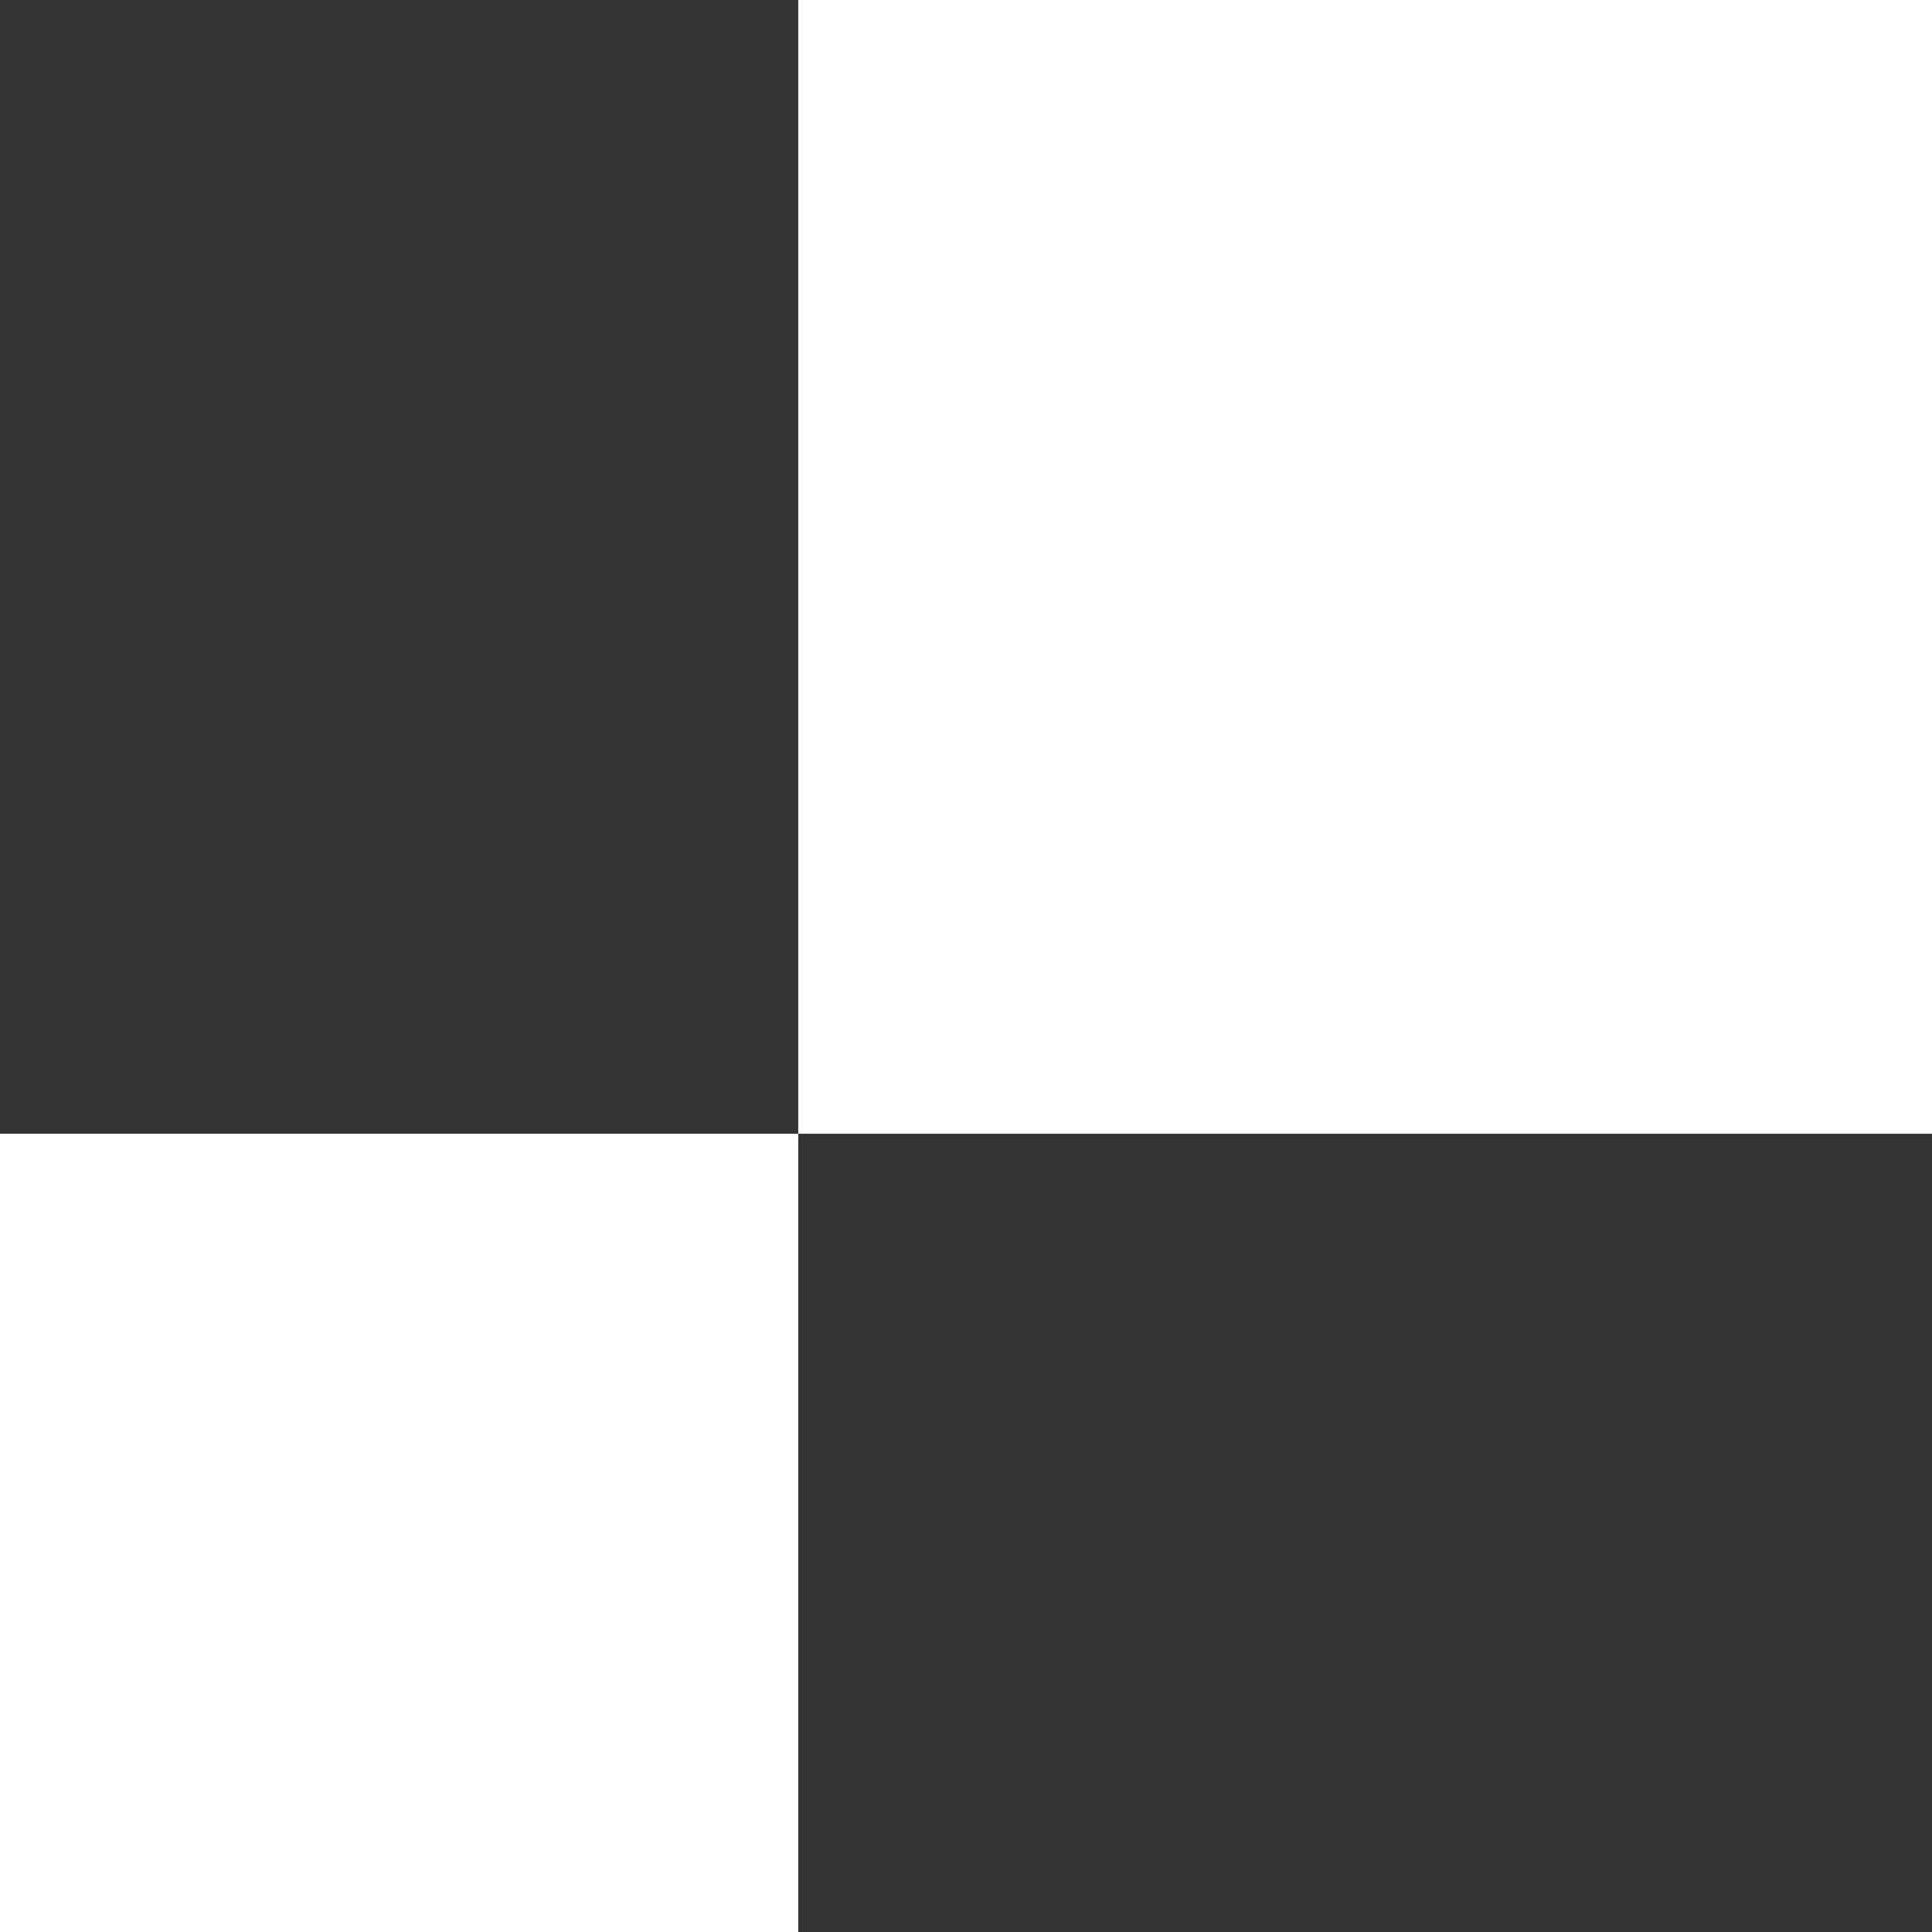
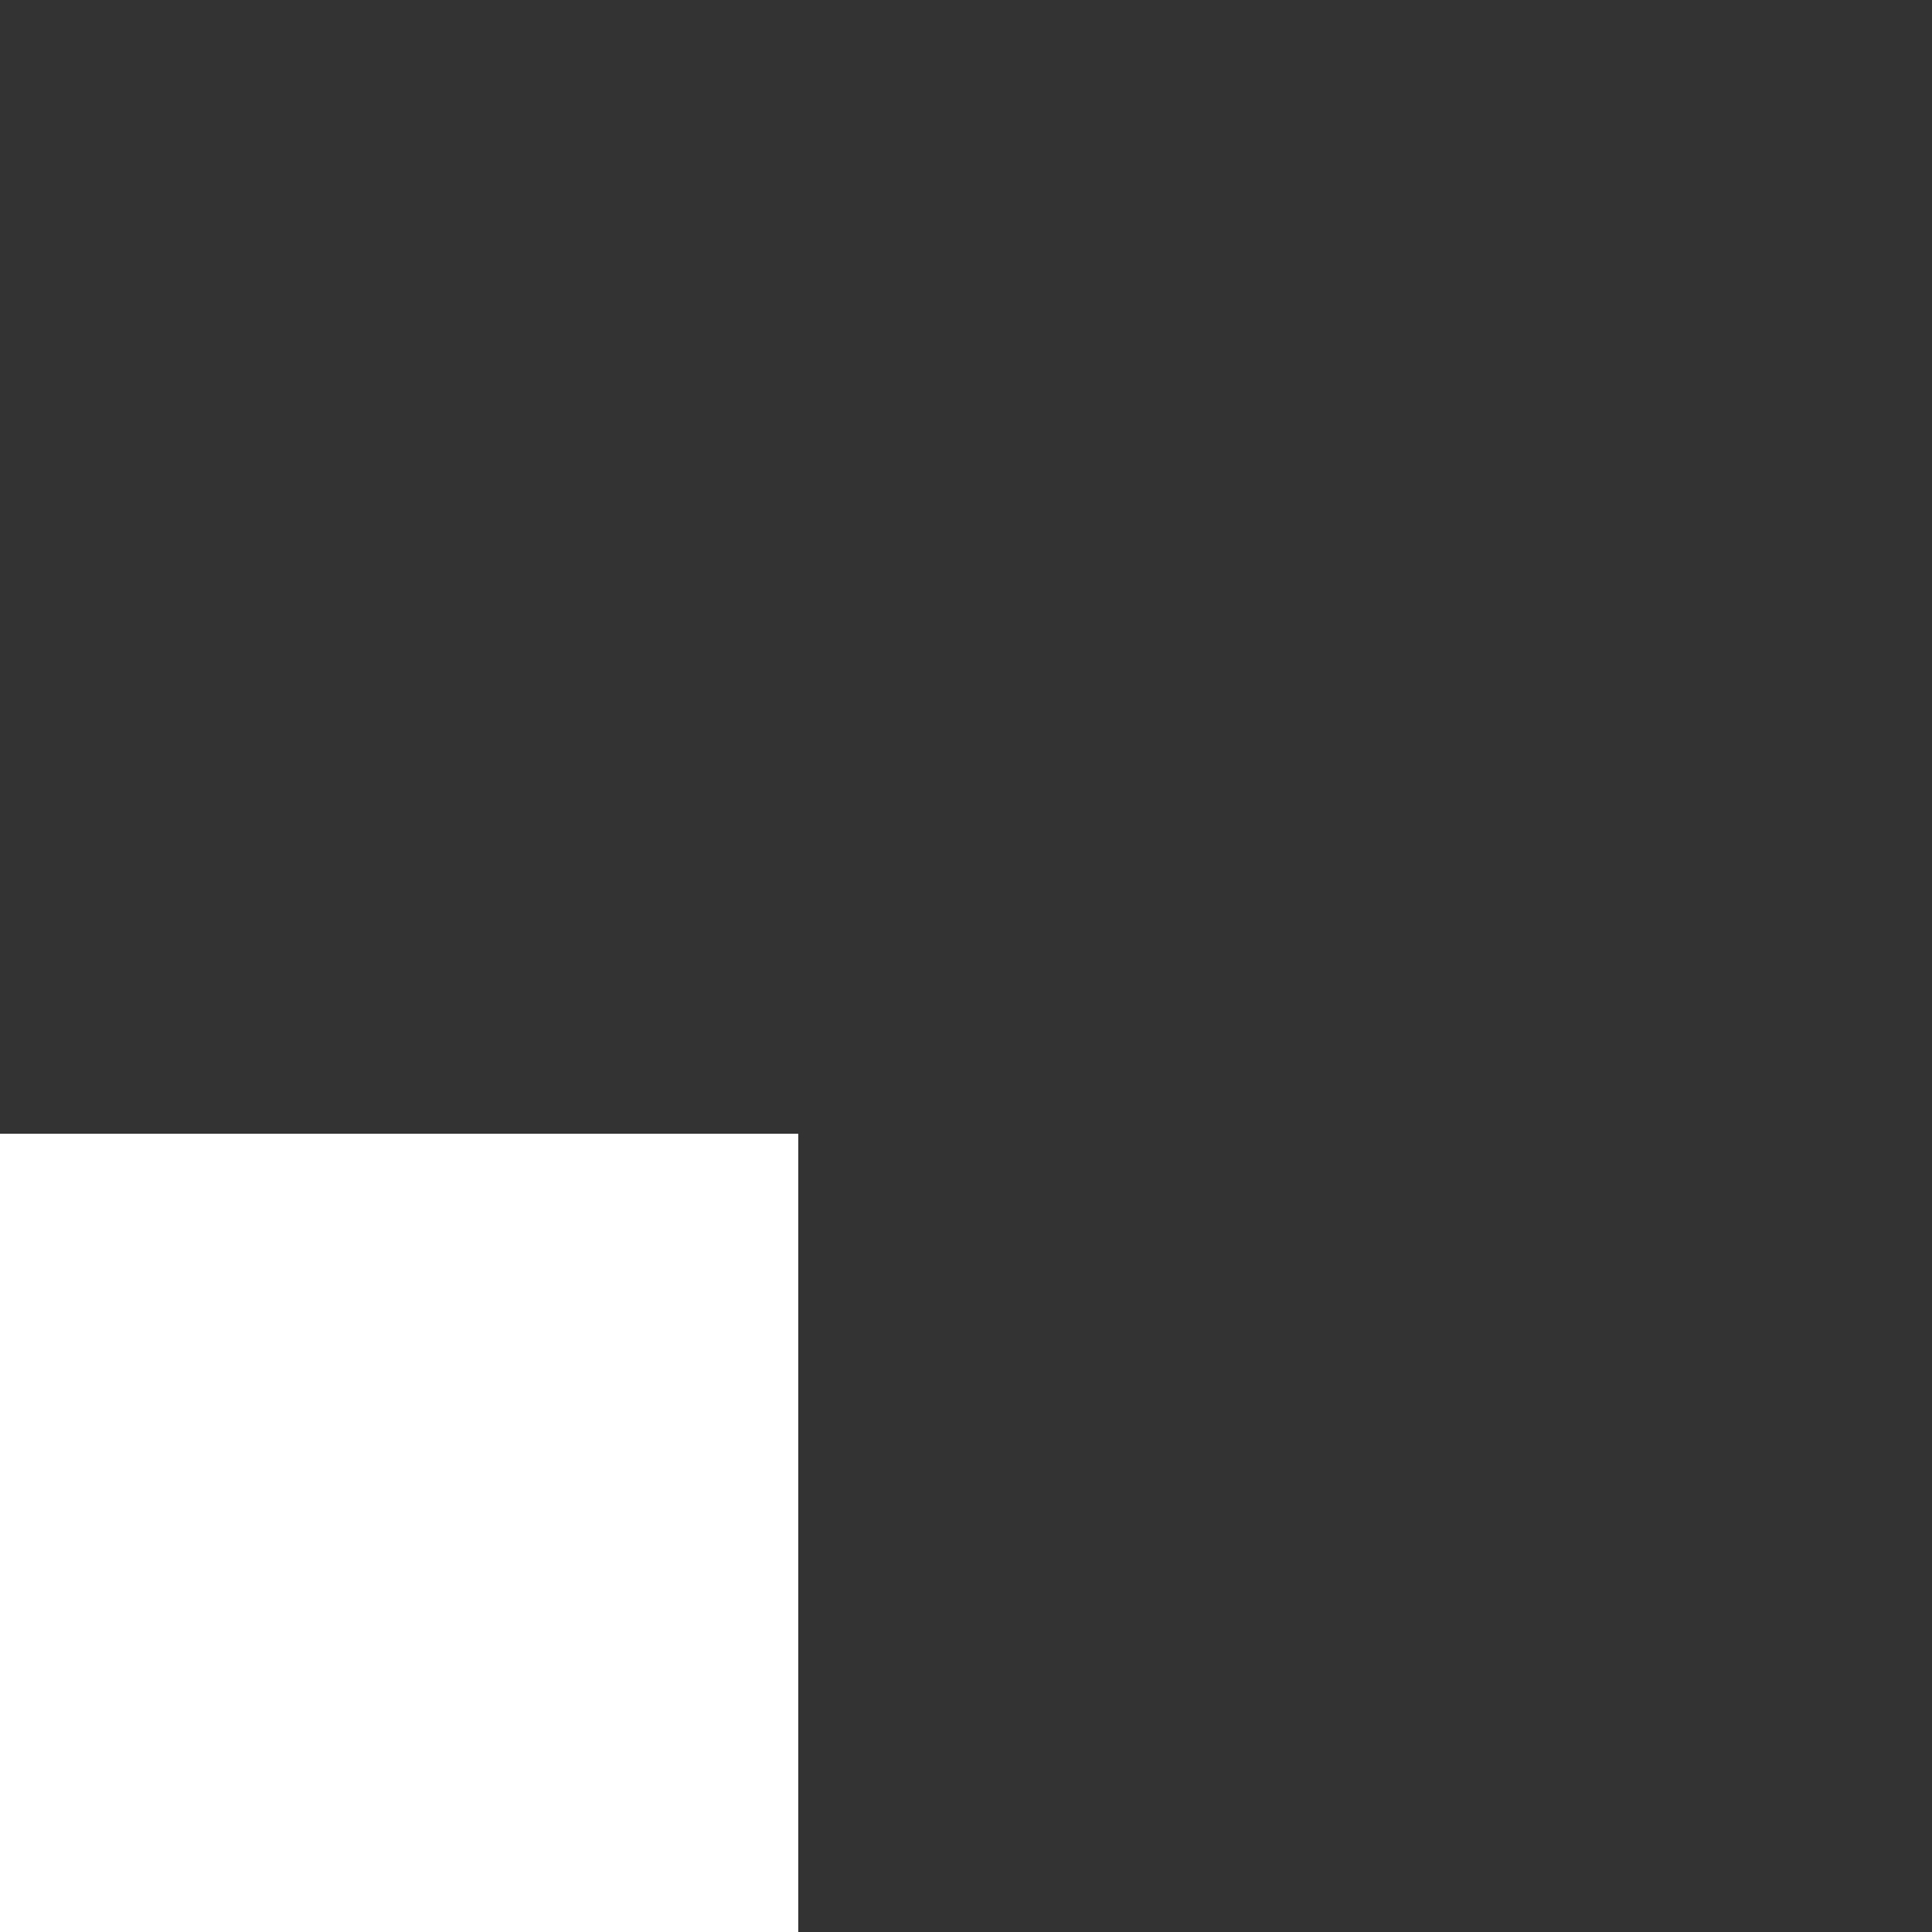
<svg xmlns="http://www.w3.org/2000/svg" width="167" height="167" viewBox="0 0 167 167" fill="none">
  <rect x="0" y="0" width="167" height="167" fill="#333333" stroke="none" />
-   <rect x="69" width="98" height="98" fill="white" />
  <rect y="98" width="69" height="69" fill="white" />
</svg>